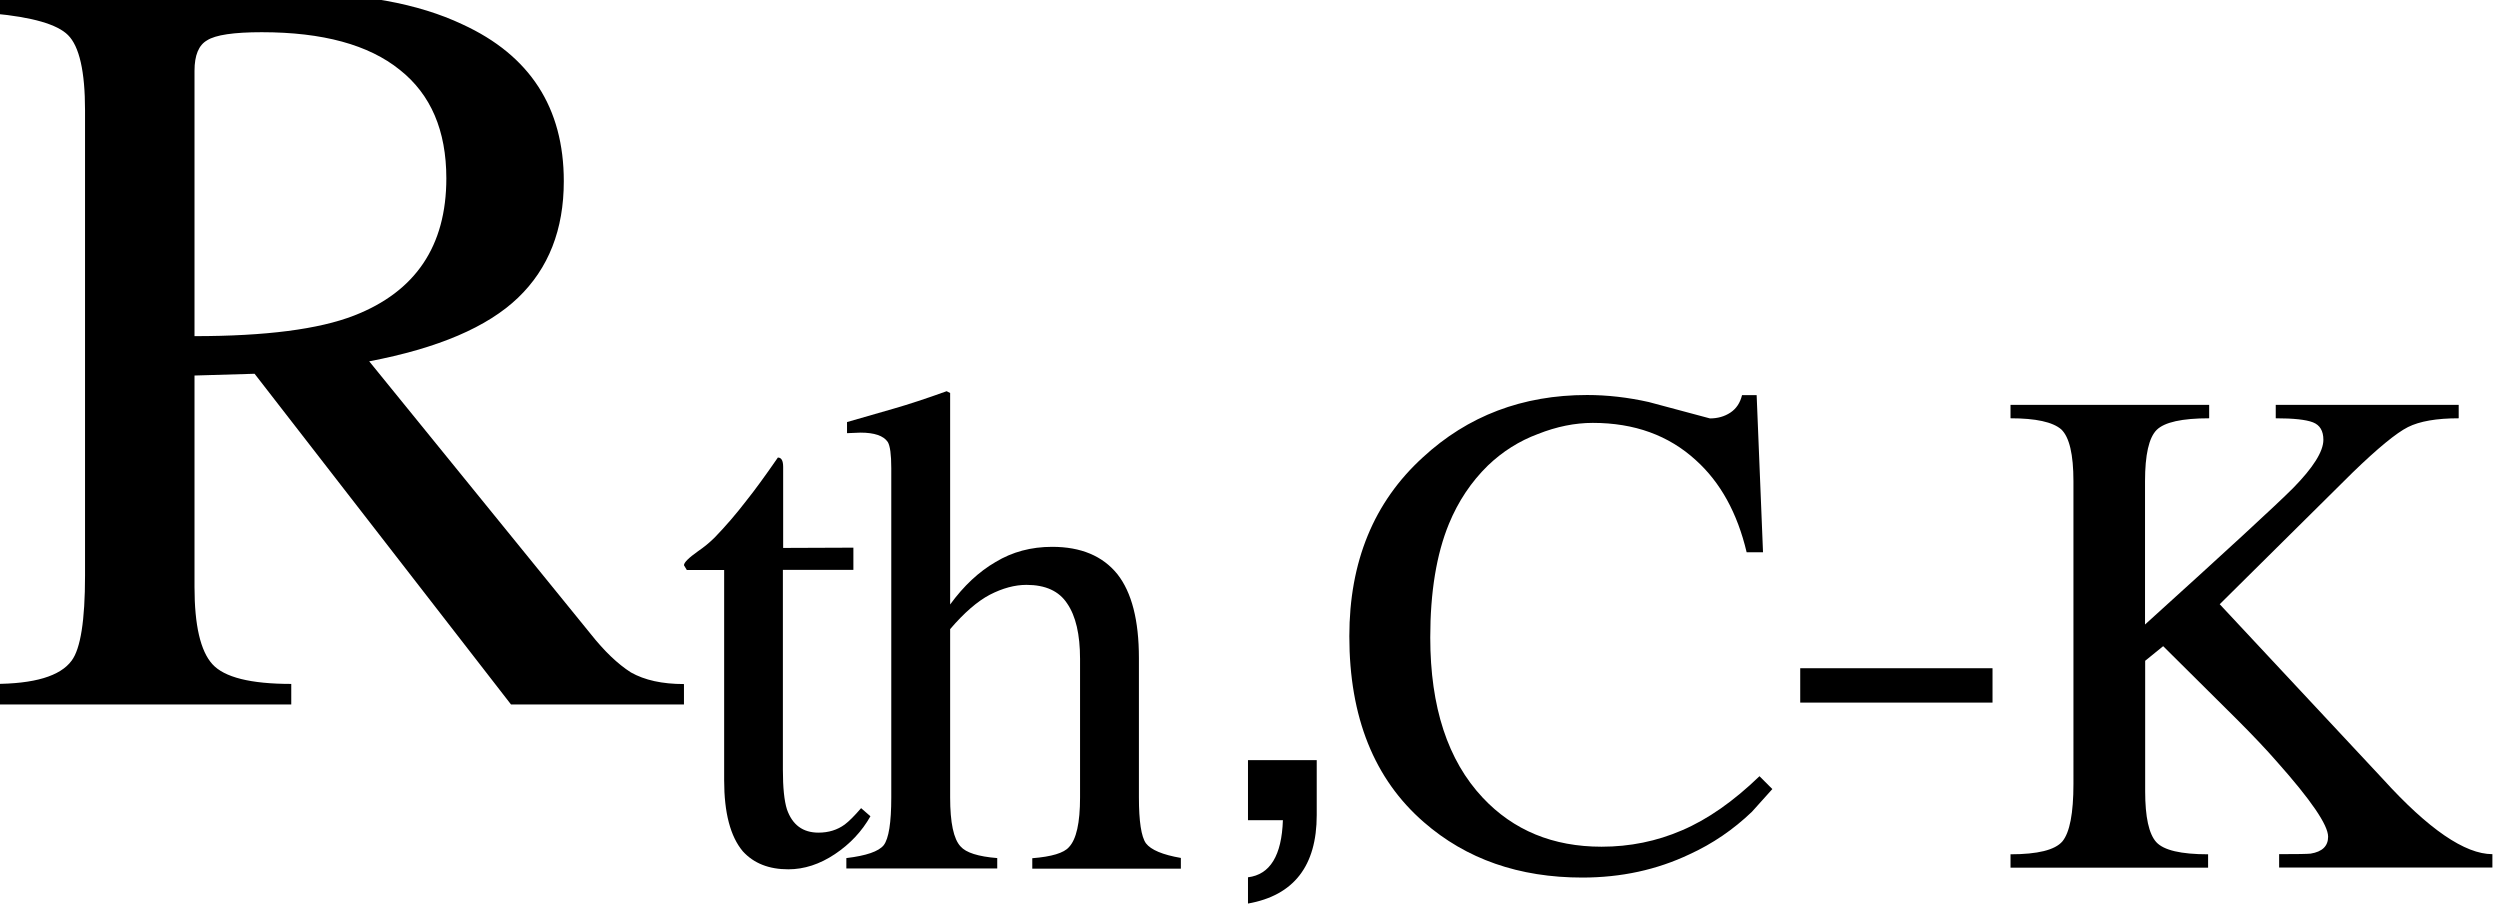
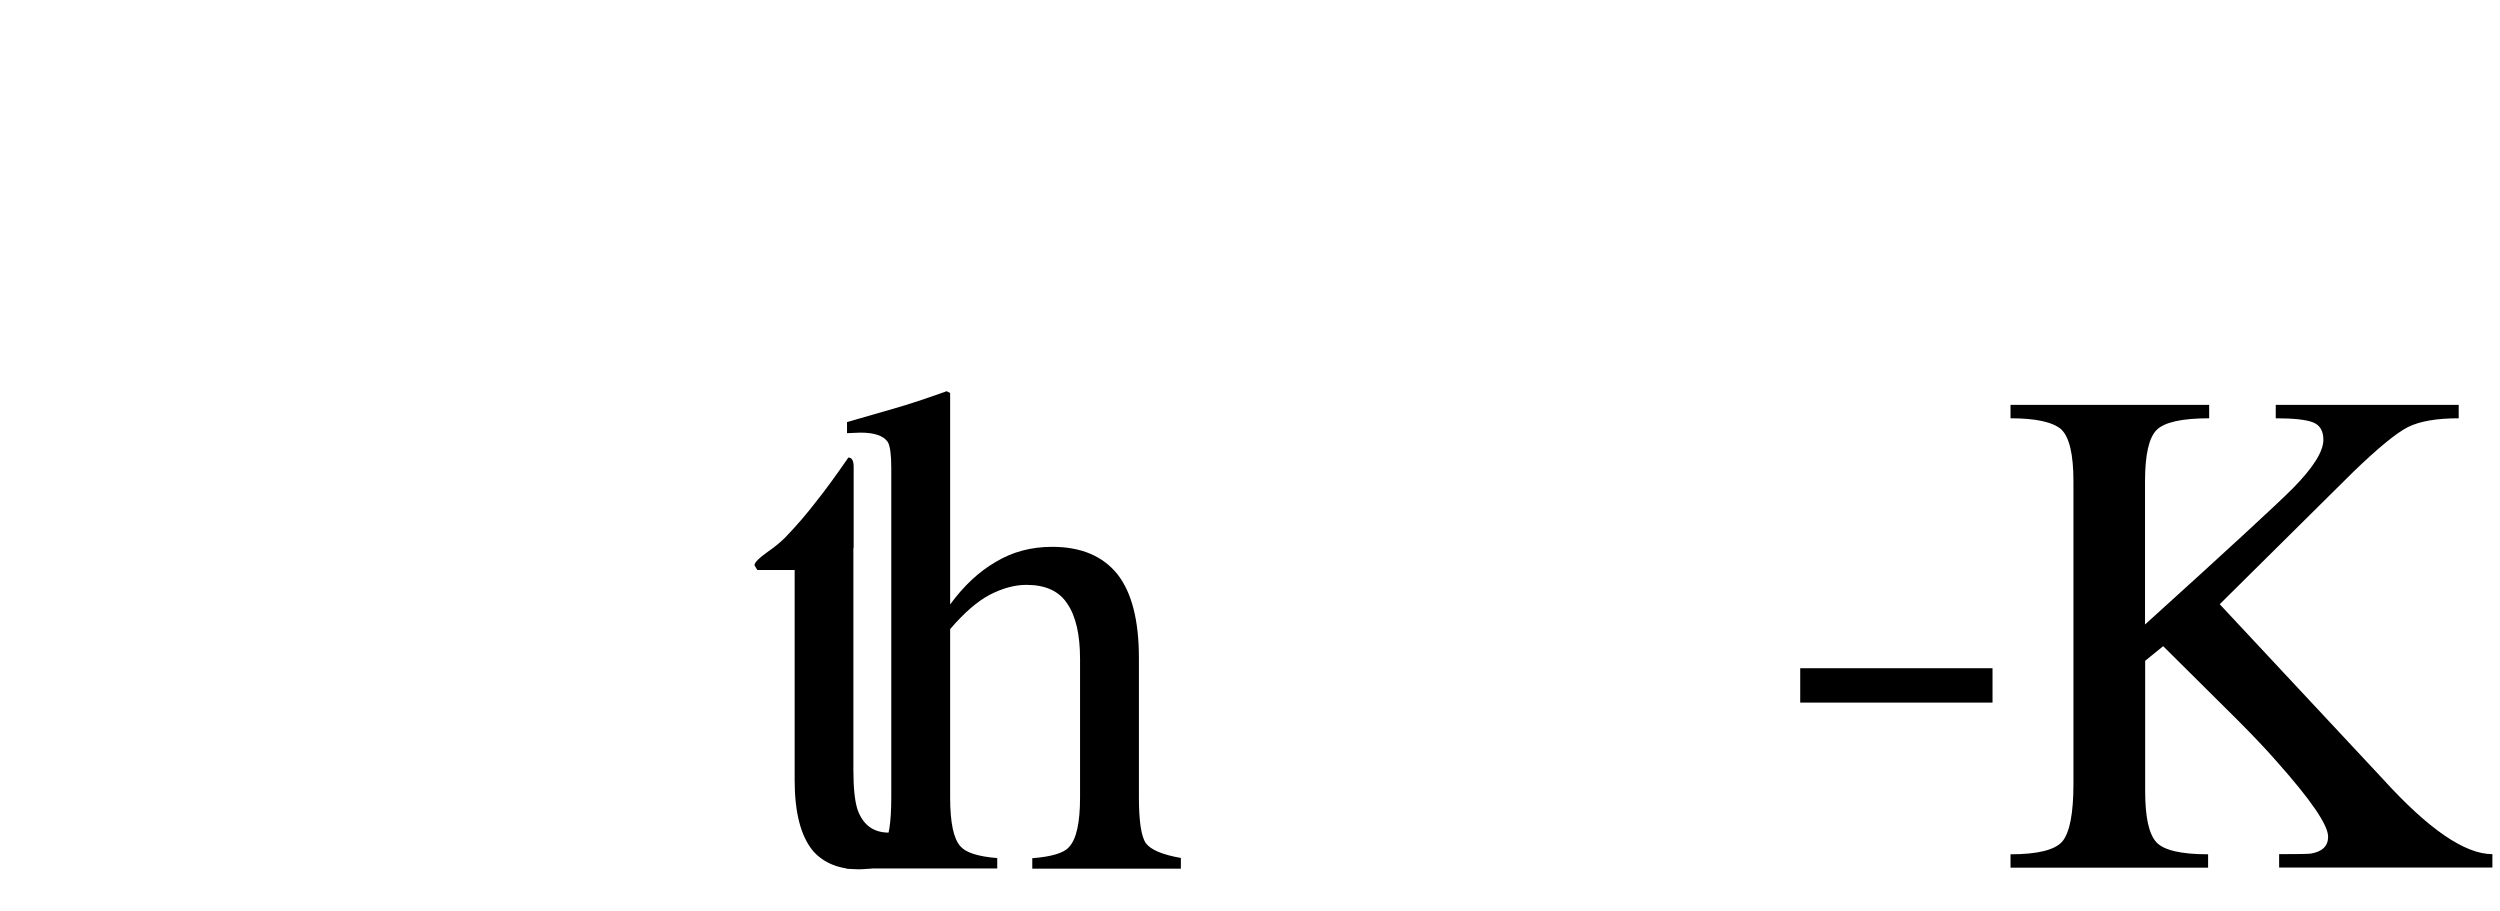
<svg xmlns="http://www.w3.org/2000/svg" xmlns:ns1="http://www.inkscape.org/namespaces/inkscape" xmlns:ns2="http://sodipodi.sourceforge.net/DTD/sodipodi-0.dtd" width="12.341mm" height="4.498mm" viewBox="0 0 12.341 4.498" version="1.1" id="svg8" ns1:version="0.92.3 (2405546, 2018-03-11)" ns2:docname="icon_RthCK.svg">
  <defs id="defs2" />
  <ns2:namedview id="base" pagecolor="#ffffff" bordercolor="#666666" borderopacity="1.0" ns1:pageopacity="0.0" ns1:pageshadow="2" ns1:zoom="0.35" ns1:cx="-1565.1048" ns1:cy="-101.56695" ns1:document-units="mm" ns1:current-layer="layer1" showgrid="false" ns1:window-width="1853" ns1:window-height="1025" ns1:window-x="67" ns1:window-y="27" ns1:window-maximized="1" fit-margin-top="0" fit-margin-left="0" fit-margin-right="0" fit-margin-bottom="0" />
  <g ns1:label="Ebene 1" ns1:groupmode="layer" id="layer1" transform="translate(-101.136,-117.462)">
    <g aria-label="Rth,C-K" style="font-style:normal;font-variant:normal;font-weight:normal;font-stretch:normal;font-size:16.958px;line-height:1.25;font-family:'Lohit Telugu';-inkscape-font-specification:'Lohit Telugu';letter-spacing:0px;word-spacing:0px;fill:#000000;fill-opacity:1;stroke:none;stroke-width:0.424" id="text849-6-0-9" transform="matrix(0.668,0,0,0.668,33.546,40.453)">
-       <path d="m 106.237,120.337 v 0.152 h -1.278 l -1.895,-2.444 -0.444,0.013 v 1.563 q 0,0.424 0.132,0.57 0.132,0.146 0.583,0.146 v 0.152 h -2.199 v -0.152 q 0.45,0 0.576,-0.172 0.099,-0.132 0.099,-0.629 v -3.438 q 0,-0.431 -0.126,-0.556 -0.119,-0.119 -0.55,-0.159 v -0.152 h 2.193 q 0.782,0 1.272,0.232 0.749,0.344 0.749,1.159 0,0.537 -0.338,0.861 -0.338,0.325 -1.1,0.47 l 1.636,2.014 q 0.152,0.192 0.298,0.285 0.152,0.086 0.391,0.086 z m -3.617,-4.531 v 1.961 q 0.788,0 1.179,-0.152 0.682,-0.265 0.682,-1.014 0,-0.53 -0.344,-0.802 -0.344,-0.278 -1.02,-0.278 -0.311,0 -0.404,0.06 -0.093,0.053 -0.093,0.225 z" style="font-style:normal;font-variant:normal;font-weight:normal;font-stretch:normal;font-size:6.783px;font-family:padmaa;-inkscape-font-specification:padmaa;stroke-width:0.424" id="path825" ns1:connector-curvature="0" />
-       <path d="m 107.489,119.33 v 0.164 h -0.521 v 1.477 q 0,0.198 0.03,0.293 0.06,0.172 0.233,0.172 0.112,0 0.194,-0.06 0.047,-0.035 0.121,-0.121 l 0.069,0.06 q -0.095,0.168 -0.263,0.28 -0.168,0.112 -0.344,0.112 -0.215,0 -0.336,-0.133 -0.138,-0.164 -0.138,-0.525 v -1.554 h -0.276 l -0.021,-0.035 q 0,-0.03 0.103,-0.103 0.069,-0.047 0.125,-0.103 0.121,-0.125 0.233,-0.271 0.09,-0.112 0.233,-0.319 0.039,0 0.039,0.069 v 0.599 z" style="font-size:4.409px;baseline-shift:sub;stroke-width:0.424" id="path827" ns1:connector-curvature="0" />
+       <path d="m 107.489,119.33 v 0.164 v 1.477 q 0,0.198 0.03,0.293 0.06,0.172 0.233,0.172 0.112,0 0.194,-0.06 0.047,-0.035 0.121,-0.121 l 0.069,0.06 q -0.095,0.168 -0.263,0.28 -0.168,0.112 -0.344,0.112 -0.215,0 -0.336,-0.133 -0.138,-0.164 -0.138,-0.525 v -1.554 h -0.276 l -0.021,-0.035 q 0,-0.03 0.103,-0.103 0.069,-0.047 0.125,-0.103 0.121,-0.125 0.233,-0.271 0.09,-0.112 0.233,-0.319 0.039,0 0.039,0.069 v 0.599 z" style="font-size:4.409px;baseline-shift:sub;stroke-width:0.424" id="path827" ns1:connector-curvature="0" />
      <path d="m 109.909,121.625 v 0.077 h -1.098 v -0.077 q 0.215,-0.017 0.271,-0.082 0.082,-0.086 0.082,-0.366 v -1.025 q 0,-0.271 -0.095,-0.409 -0.09,-0.138 -0.301,-0.138 -0.129,0 -0.271,0.073 -0.138,0.073 -0.293,0.254 v 1.244 q 0,0.28 0.077,0.362 0.06,0.069 0.271,0.086 v 0.077 h -1.115 v -0.077 q 0.22,-0.026 0.276,-0.095 0.056,-0.073 0.056,-0.353 v -2.433 q 0,-0.151 -0.026,-0.194 -0.047,-0.069 -0.202,-0.069 l -0.099,0.004 v -0.082 q 0.181,-0.052 0.344,-0.099 0.164,-0.047 0.392,-0.129 l 0.026,0.013 v 1.563 q 0.151,-0.207 0.336,-0.314 0.185,-0.112 0.418,-0.112 0.319,0 0.482,0.202 0.159,0.202 0.159,0.62 v 1.029 q 0,0.267 0.052,0.34 0.056,0.073 0.258,0.108 z" style="font-size:4.409px;baseline-shift:sub;stroke-width:0.424" id="path829" ns1:connector-curvature="0" />
-       <path d="m 110.913,121.306 q 0,0.564 -0.508,0.654 v -0.194 q 0.245,-0.03 0.258,-0.422 h -0.258 v -0.444 h 0.508 z" style="font-size:4.409px;baseline-shift:sub;stroke-width:0.424" id="path831" ns1:connector-curvature="0" />
-       <path d="m 114.211,119.364 h -0.121 q -0.103,-0.435 -0.375,-0.68 -0.301,-0.276 -0.762,-0.276 -0.198,0 -0.405,0.082 -0.207,0.077 -0.37,0.233 -0.185,0.181 -0.288,0.431 -0.138,0.336 -0.138,0.84 0,0.771 0.388,1.184 0.34,0.362 0.878,0.362 0.314,0 0.594,-0.121 0.284,-0.121 0.573,-0.4 l 0.095,0.095 q -0.077,0.086 -0.151,0.168 -0.207,0.198 -0.461,0.314 -0.362,0.172 -0.792,0.172 -0.702,0 -1.171,-0.409 -0.551,-0.478 -0.551,-1.374 0,-0.827 0.543,-1.322 0.499,-0.461 1.214,-0.461 0.224,0 0.456,0.052 0.224,0.06 0.452,0.121 0.086,0 0.151,-0.043 0.065,-0.043 0.086,-0.129 h 0.108 z" style="font-size:4.409px;baseline-shift:sub;stroke-width:0.424" id="path833" ns1:connector-curvature="0" />
      <path d="m 115.907,120.475 h -1.421 v -0.254 h 1.421 z" style="font-size:4.409px;baseline-shift:sub;stroke-width:0.424" id="path835" ns1:connector-curvature="0" />
      <path d="m 118,118.374 v -0.099 h 1.352 v 0.099 q -0.245,0 -0.375,0.065 -0.129,0.065 -0.409,0.336 l -0.982,0.973 1.206,1.292 q 0.504,0.555 0.809,0.555 v 0.099 h -1.576 v -0.099 q 0.198,0 0.233,-0.004 0.129,-0.021 0.129,-0.125 0,-0.129 -0.379,-0.555 -0.116,-0.133 -0.293,-0.31 l -0.547,-0.543 -0.133,0.108 v 0.965 q 0,0.284 0.082,0.375 0.082,0.09 0.383,0.09 v 0.099 h -1.46 v -0.099 q 0.301,0 0.383,-0.095 0.082,-0.099 0.082,-0.426 V 118.839 q 0,-0.297 -0.09,-0.383 -0.095,-0.082 -0.375,-0.082 v -0.099 h 1.468 v 0.099 q -0.301,0 -0.388,0.086 -0.086,0.086 -0.086,0.379 v 1.059 q 0.904,-0.818 1.094,-1.008 0.224,-0.228 0.224,-0.357 0,-0.099 -0.077,-0.129 -0.077,-0.03 -0.276,-0.03 z" style="font-size:4.409px;baseline-shift:sub;stroke-width:0.424" id="path837" ns1:connector-curvature="0" />
    </g>
  </g>
</svg>